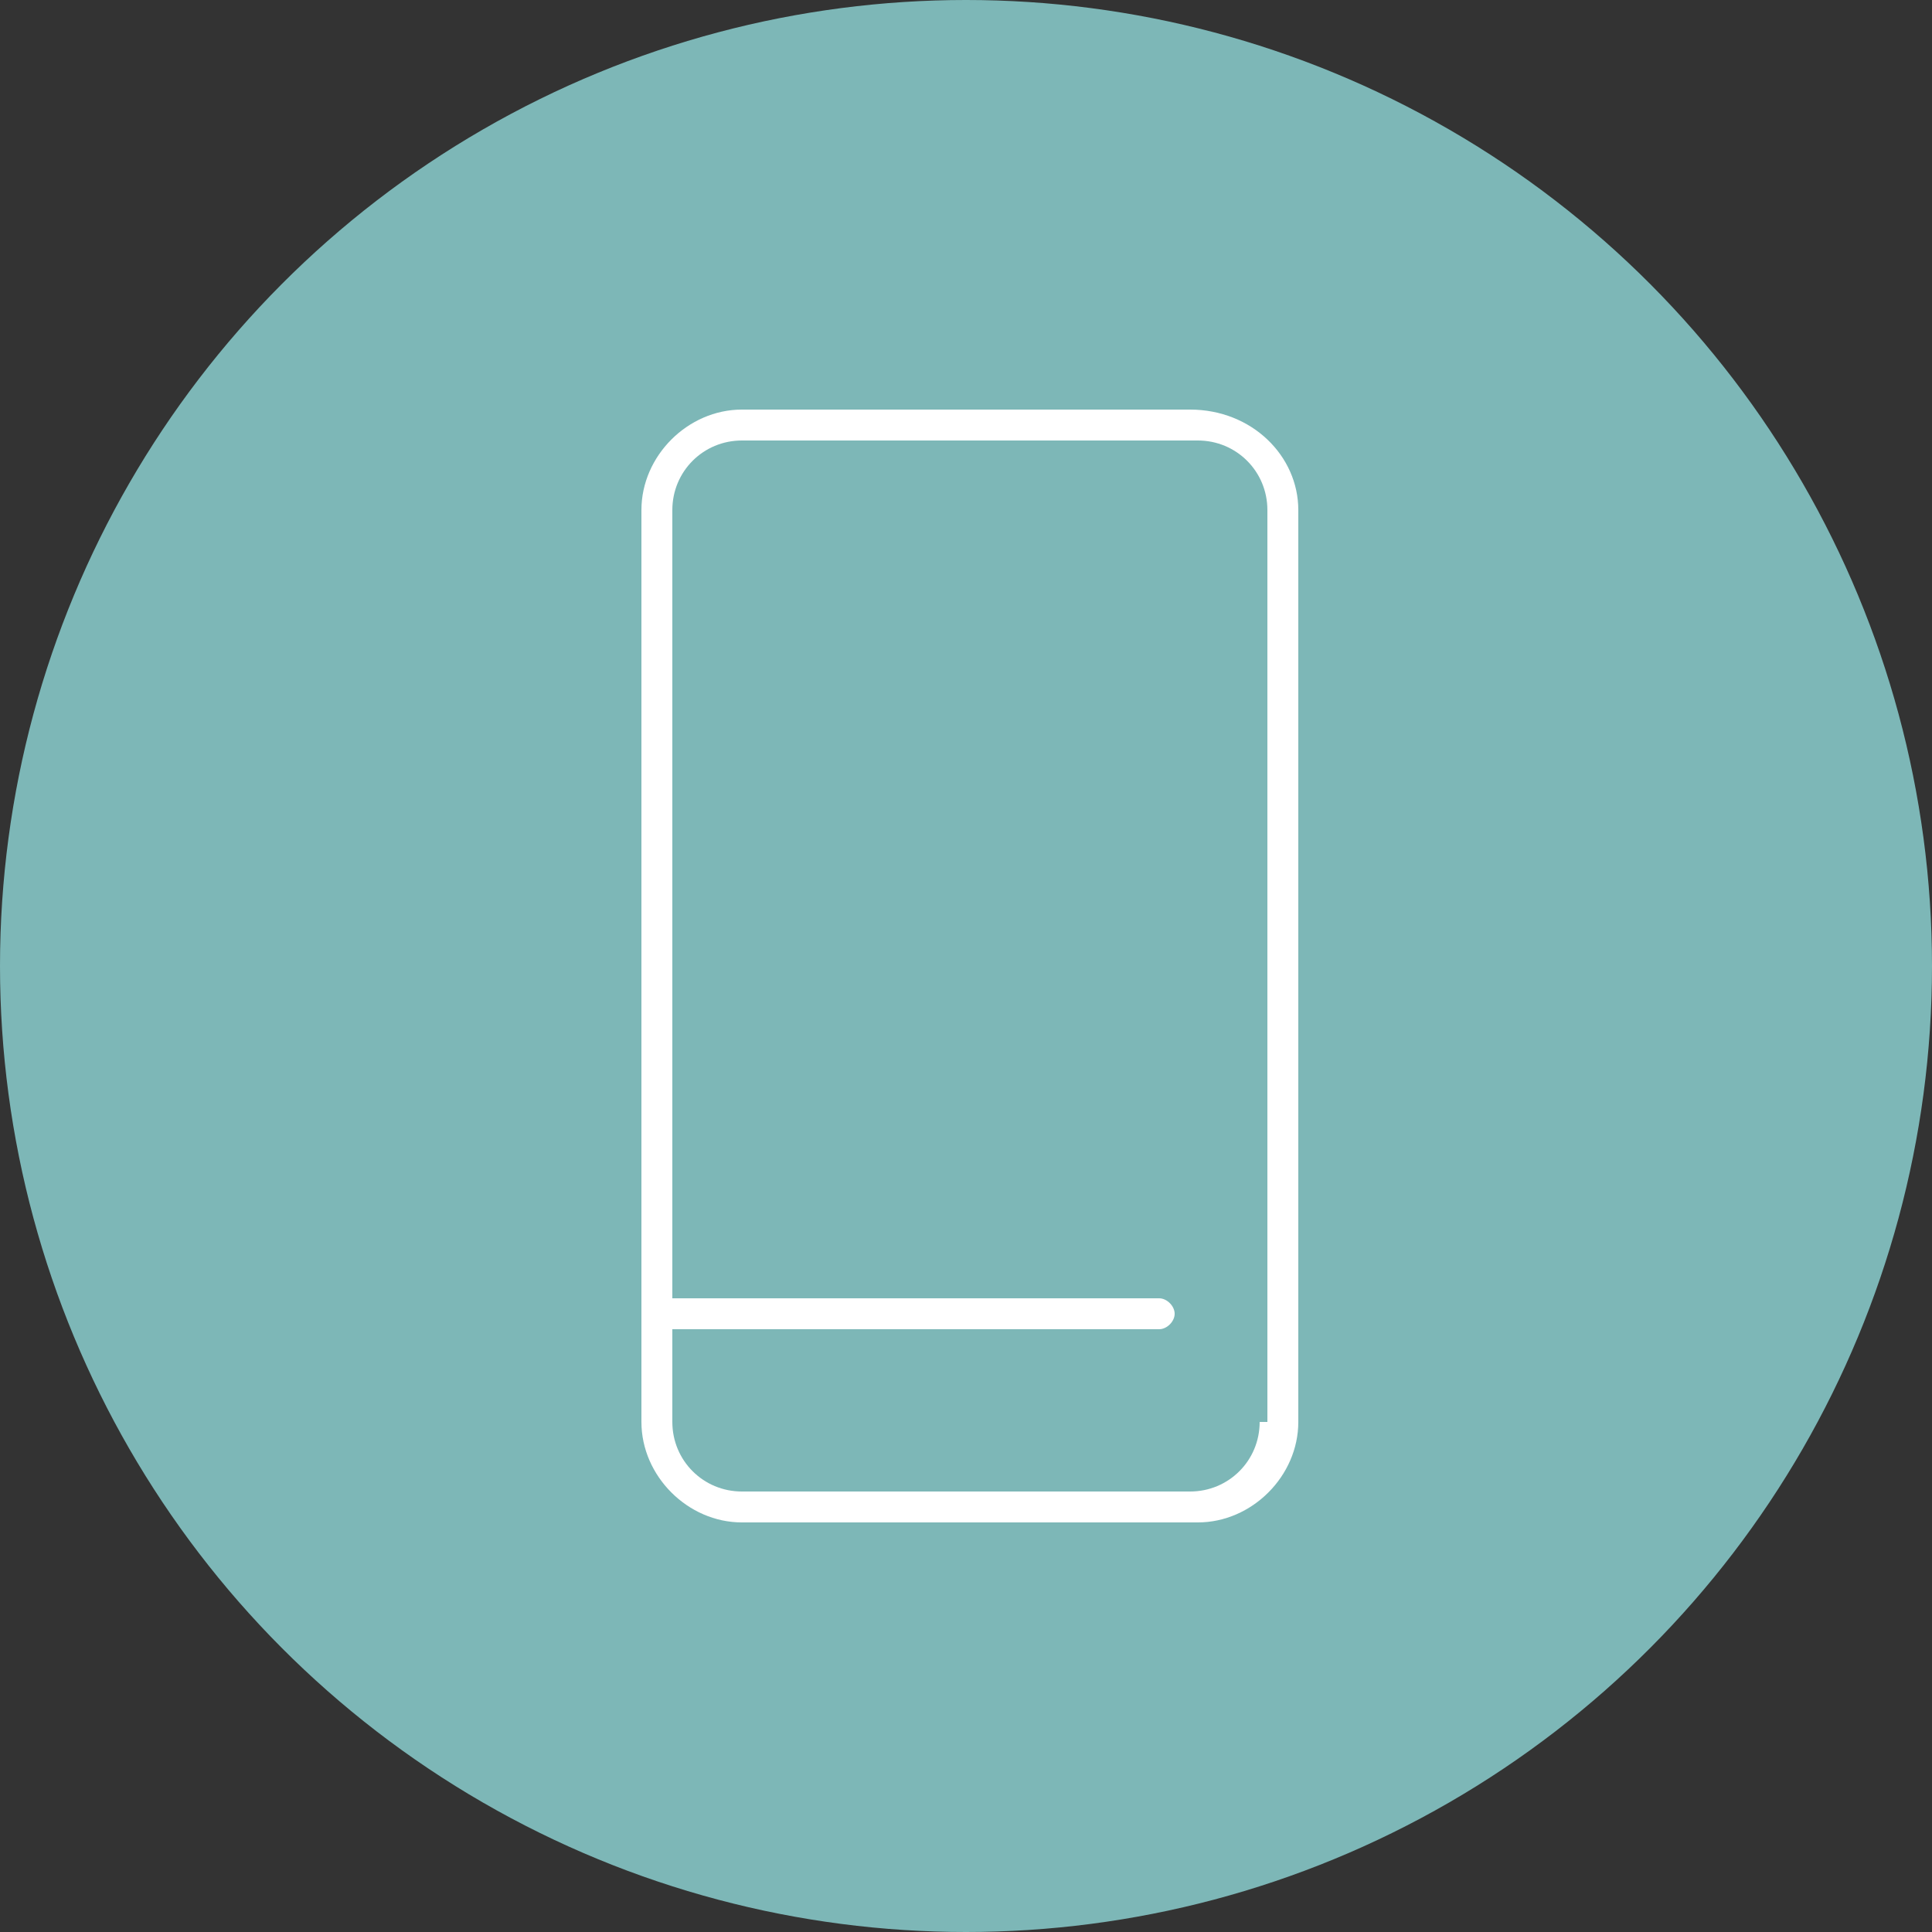
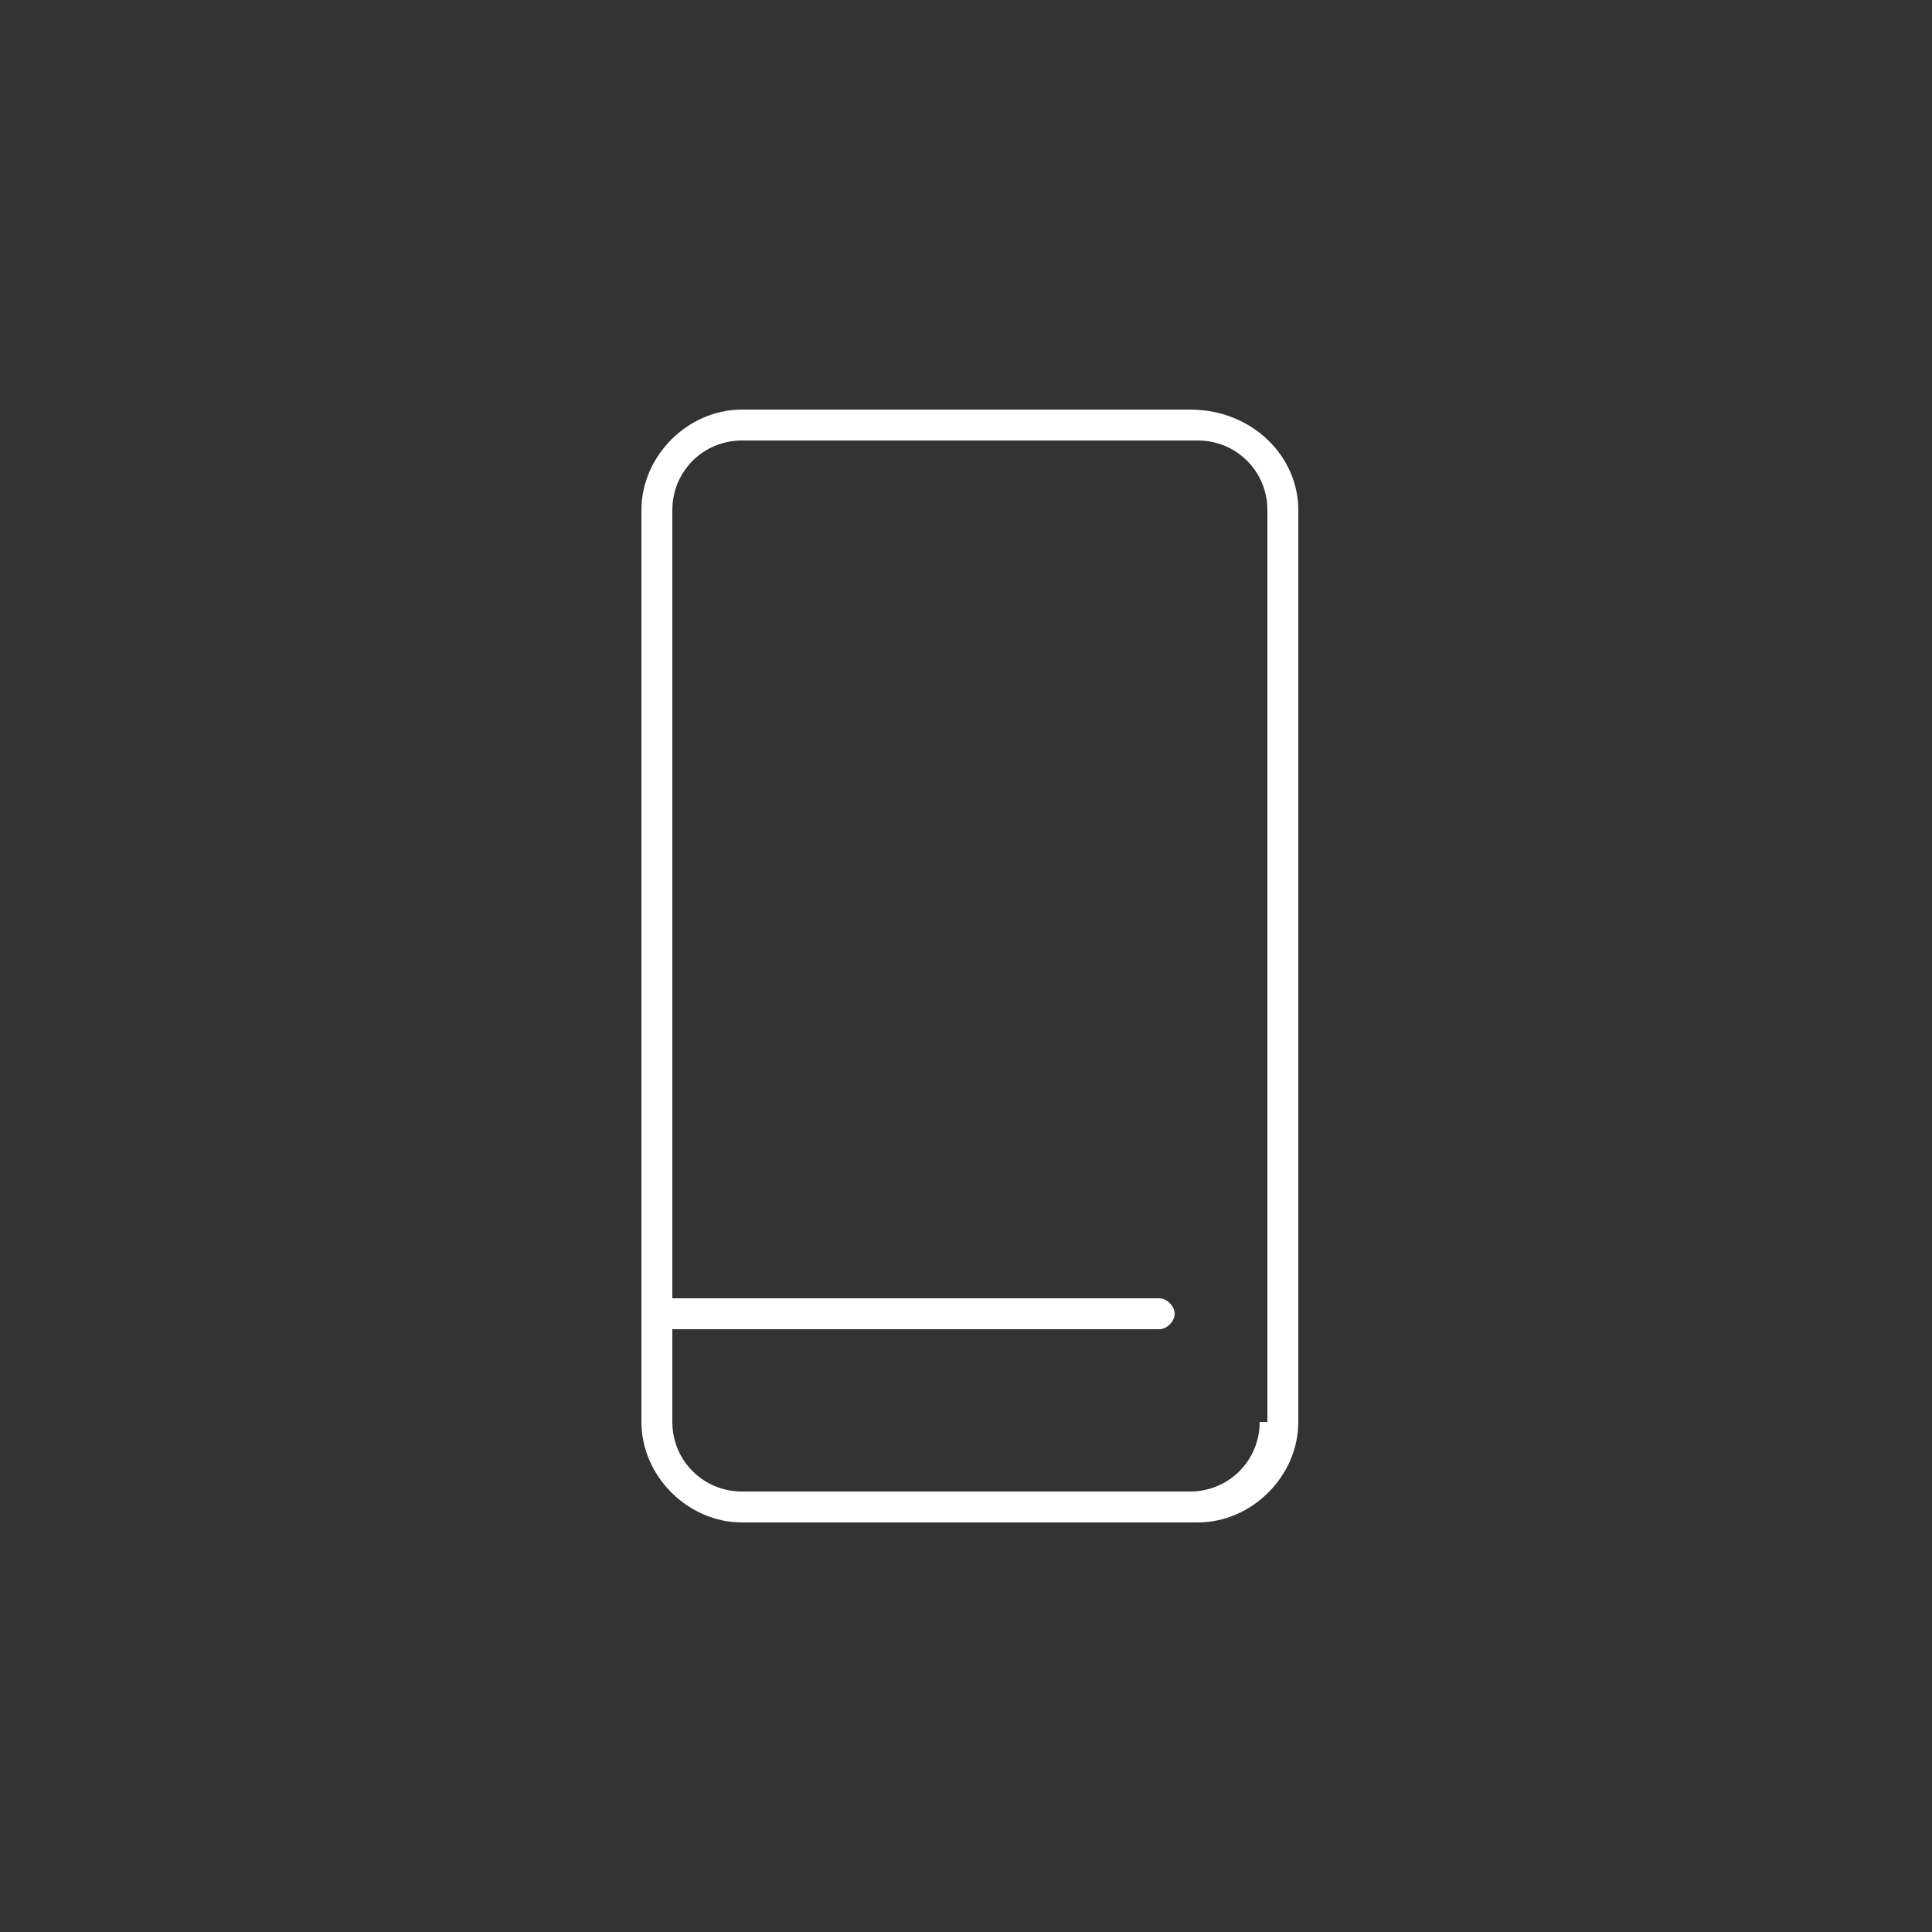
<svg xmlns="http://www.w3.org/2000/svg" id="Layer_1" x="0px" y="0px" viewBox="0 0 25 25" style="enable-background:new 0 0 25 25;" xml:space="preserve">
  <rect x="0" y="0" width="25" height="25" fill="#333333" stroke="none" />
  <style type="text/css"> .st0{fill:#7DB7B7;} .st1{fill:#FFFFFF;} </style>
  <g>
-     <circle class="st0" cx="12.5" cy="12.5" r="12.5" />
    <path class="st1" d="M15.4,5.3H9.6c-0.7,0-1.3,0.6-1.3,1.3v11.8c0,0.7,0.6,1.3,1.3,1.3h5.9c0.7,0,1.3-0.6,1.3-1.3V6.6 C16.8,5.9,16.2,5.3,15.4,5.3z M16.3,18.4c0,0.5-0.4,0.9-0.9,0.9H9.6c-0.5,0-0.9-0.4-0.9-0.9v-1.2H15c0.1,0,0.2-0.1,0.2-0.2 c0-0.1-0.1-0.2-0.2-0.2H8.7V6.6c0-0.5,0.4-0.9,0.9-0.9h5.9c0.5,0,0.9,0.4,0.9,0.9V18.4z" />
  </g>
</svg>